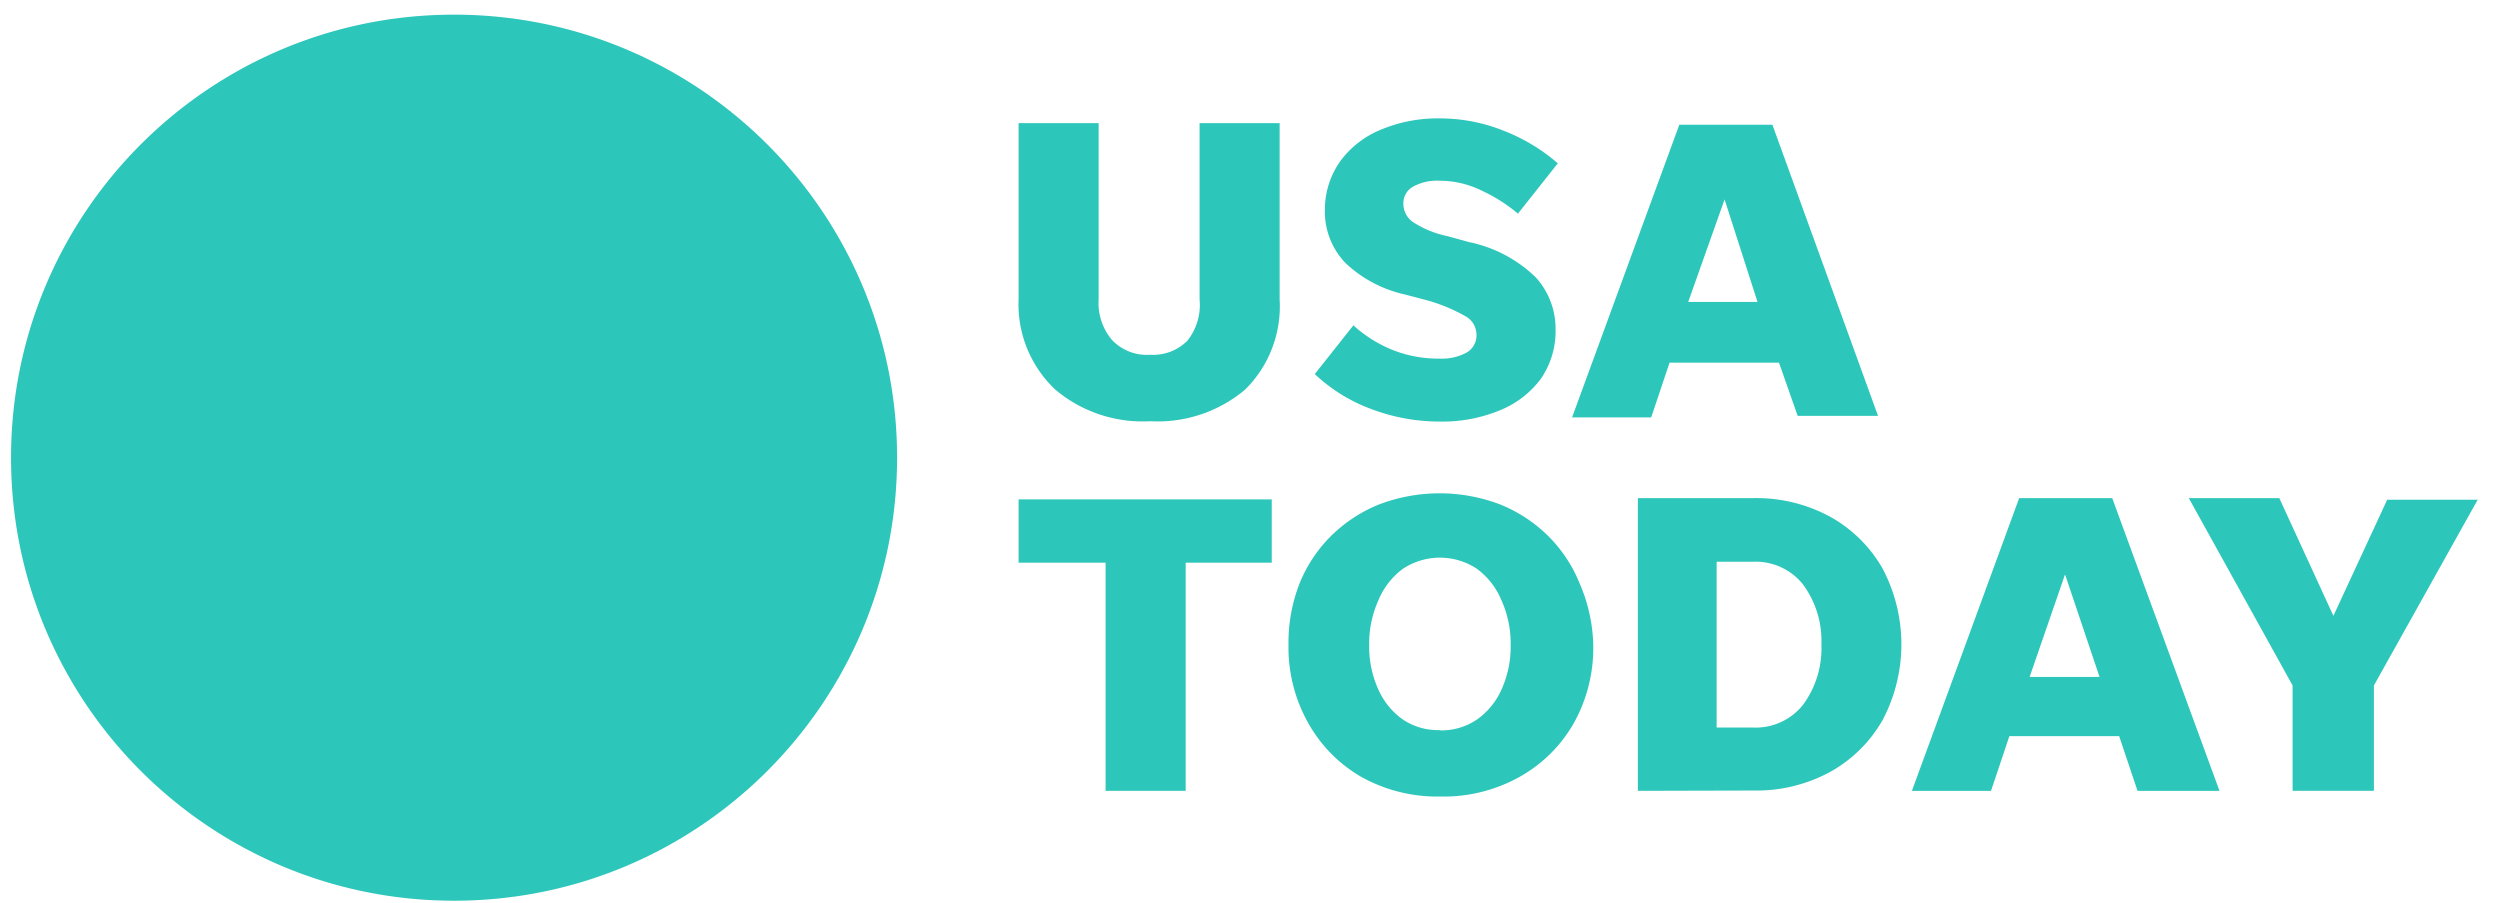
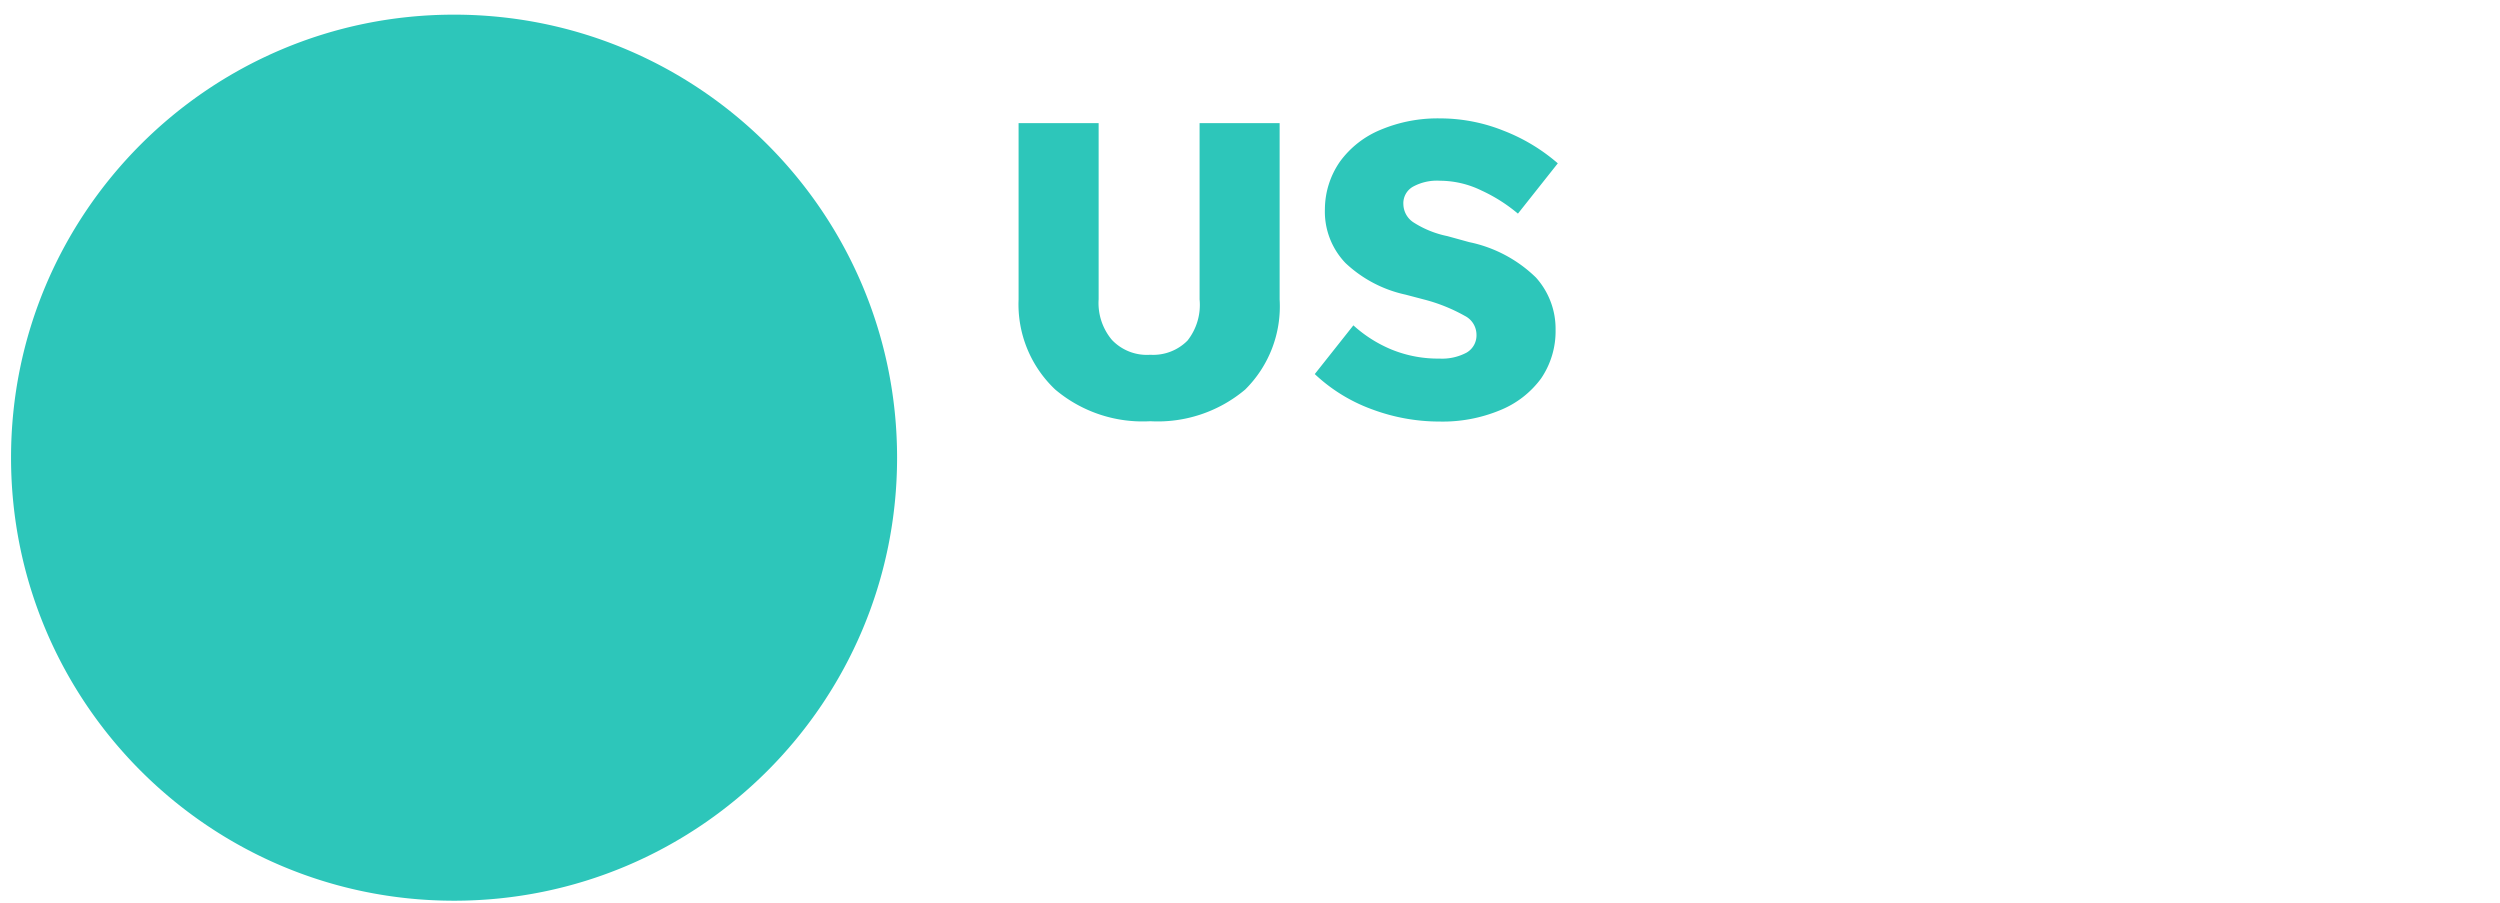
<svg xmlns="http://www.w3.org/2000/svg" width="108" height="39" fill="none" viewBox="0 0 108 39">
  <g class="img-logos--usa-today">
    <path fill="#2DC6BA" d="M38.754 19.771c0 10.57-8.569 19.14-19.139 19.14C9.045 38.91.477 30.34.477 19.77S9.045.633 19.615.633c10.57 0 19.139 8.568 19.139 19.138Zm11.809-4.578a2.093 2.093 0 0 1-.873.133 2.08 2.08 0 0 1-1.655-.642 2.474 2.474 0 0 1-.574-1.75V5.32h-3.458v7.614a5.06 5.06 0 0 0 1.585 3.896 5.85 5.85 0 0 0 4.102 1.367 5.864 5.864 0 0 0 4.1-1.367 5.056 5.056 0 0 0 1.49-3.896V5.32h-3.458v7.614a2.488 2.488 0 0 1-.52 1.777 2.07 2.07 0 0 1-.74.482Zm8.696 2.485a8.326 8.326 0 0 0 2.925.533 6.47 6.47 0 0 0 2.625-.492 4.102 4.102 0 0 0 1.764-1.367c.422-.62.642-1.356.628-2.106a3.308 3.308 0 0 0-.847-2.255 5.81 5.81 0 0 0-2.885-1.531l-.943-.26a4.305 4.305 0 0 1-1.476-.601.957.957 0 0 1-.424-.766.82.82 0 0 1 .437-.78 2.16 2.16 0 0 1 1.148-.245 4.101 4.101 0 0 1 1.791.423c.567.26 1.096.597 1.573.998l1.722-2.173a7.957 7.957 0 0 0-2.338-1.408 7.355 7.355 0 0 0-2.734-.533 6.343 6.343 0 0 0-2.583.492 4.102 4.102 0 0 0-1.75 1.367 3.623 3.623 0 0 0-.656 2.05 3.21 3.21 0 0 0 .888 2.338 5.468 5.468 0 0 0 2.598 1.367l.779.205a7.316 7.316 0 0 1 1.777.711.916.916 0 0 1 .506.806.86.86 0 0 1-.424.78 2.246 2.246 0 0 1-1.176.26 5.319 5.319 0 0 1-2.05-.383 5.7 5.7 0 0 1-1.668-1.053l-1.668 2.105a7.19 7.19 0 0 0 2.46 1.518Z" />
-     <path fill="#2DC6BA" fill-rule="evenodd" d="m76.853 15.668.806 2.297h3.472L76.567 5.388h-4.02l-4.634 12.645h3.418l.793-2.365h4.73Zm-.93-2.624H72.93l1.572-4.43 1.422 4.43Z" clip-rule="evenodd" />
-     <path fill="#2DC6BA" d="M47.762 24.308v9.856h3.459v-9.856h3.718v-2.734H44.003v2.734h3.759Z" />
-     <path fill="#2DC6BA" fill-rule="evenodd" d="M58.835 33.577a6.726 6.726 0 0 0 3.377.833 6.725 6.725 0 0 0 3.43-.847 6.138 6.138 0 0 0 2.339-2.31 6.658 6.658 0 0 0 .847-3.39 7.014 7.014 0 0 0-.574-2.625 6.108 6.108 0 0 0-1.367-2.078 6.314 6.314 0 0 0-2.078-1.367 7.354 7.354 0 0 0-5.236 0 6.302 6.302 0 0 0-2.078 1.367 6.126 6.126 0 0 0-1.367 2.078 7.038 7.038 0 0 0-.465 2.624 6.657 6.657 0 0 0 .862 3.39 6.138 6.138 0 0 0 2.31 2.325Zm4.962-2.488a2.735 2.735 0 0 1-1.585.464v-.013a2.734 2.734 0 0 1-1.6-.451 3.144 3.144 0 0 1-1.066-1.3 4.455 4.455 0 0 1-.397-1.927 4.524 4.524 0 0 1 .397-1.927 3.212 3.212 0 0 1 1.066-1.367 2.897 2.897 0 0 1 3.185 0c.474.349.843.822 1.067 1.367.272.605.407 1.263.396 1.927a4.456 4.456 0 0 1-.396 1.928c-.231.521-.6.97-1.067 1.299Zm6.959-9.569v12.644l4.99-.013a6.672 6.672 0 0 0 3.321-.807 5.892 5.892 0 0 0 2.256-2.228 7 7 0 0 0 0-6.562 5.892 5.892 0 0 0-2.256-2.228 6.67 6.67 0 0 0-3.322-.807h-4.99Zm4.99 9.91h-1.587v-7.163h1.586a2.61 2.61 0 0 1 2.147.984 4.1 4.1 0 0 1 .792 2.598 4.1 4.1 0 0 1-.792 2.597 2.61 2.61 0 0 1-2.147.984Zm15.802.37.793 2.364h3.541L91.248 21.52h-4.02l-4.634 12.645h3.418l.793-2.365h4.743Zm-.847-2.557H87.68l1.53-4.43 1.49 4.43Z" clip-rule="evenodd" />
-     <path fill="#2DC6BA" d="M102.553 34.164v-4.552l4.484-8.024h-3.91l-2.324 5.017-2.337-5.086h-3.91l4.484 8.093v4.552h3.513Z" />
  </g>
</svg>